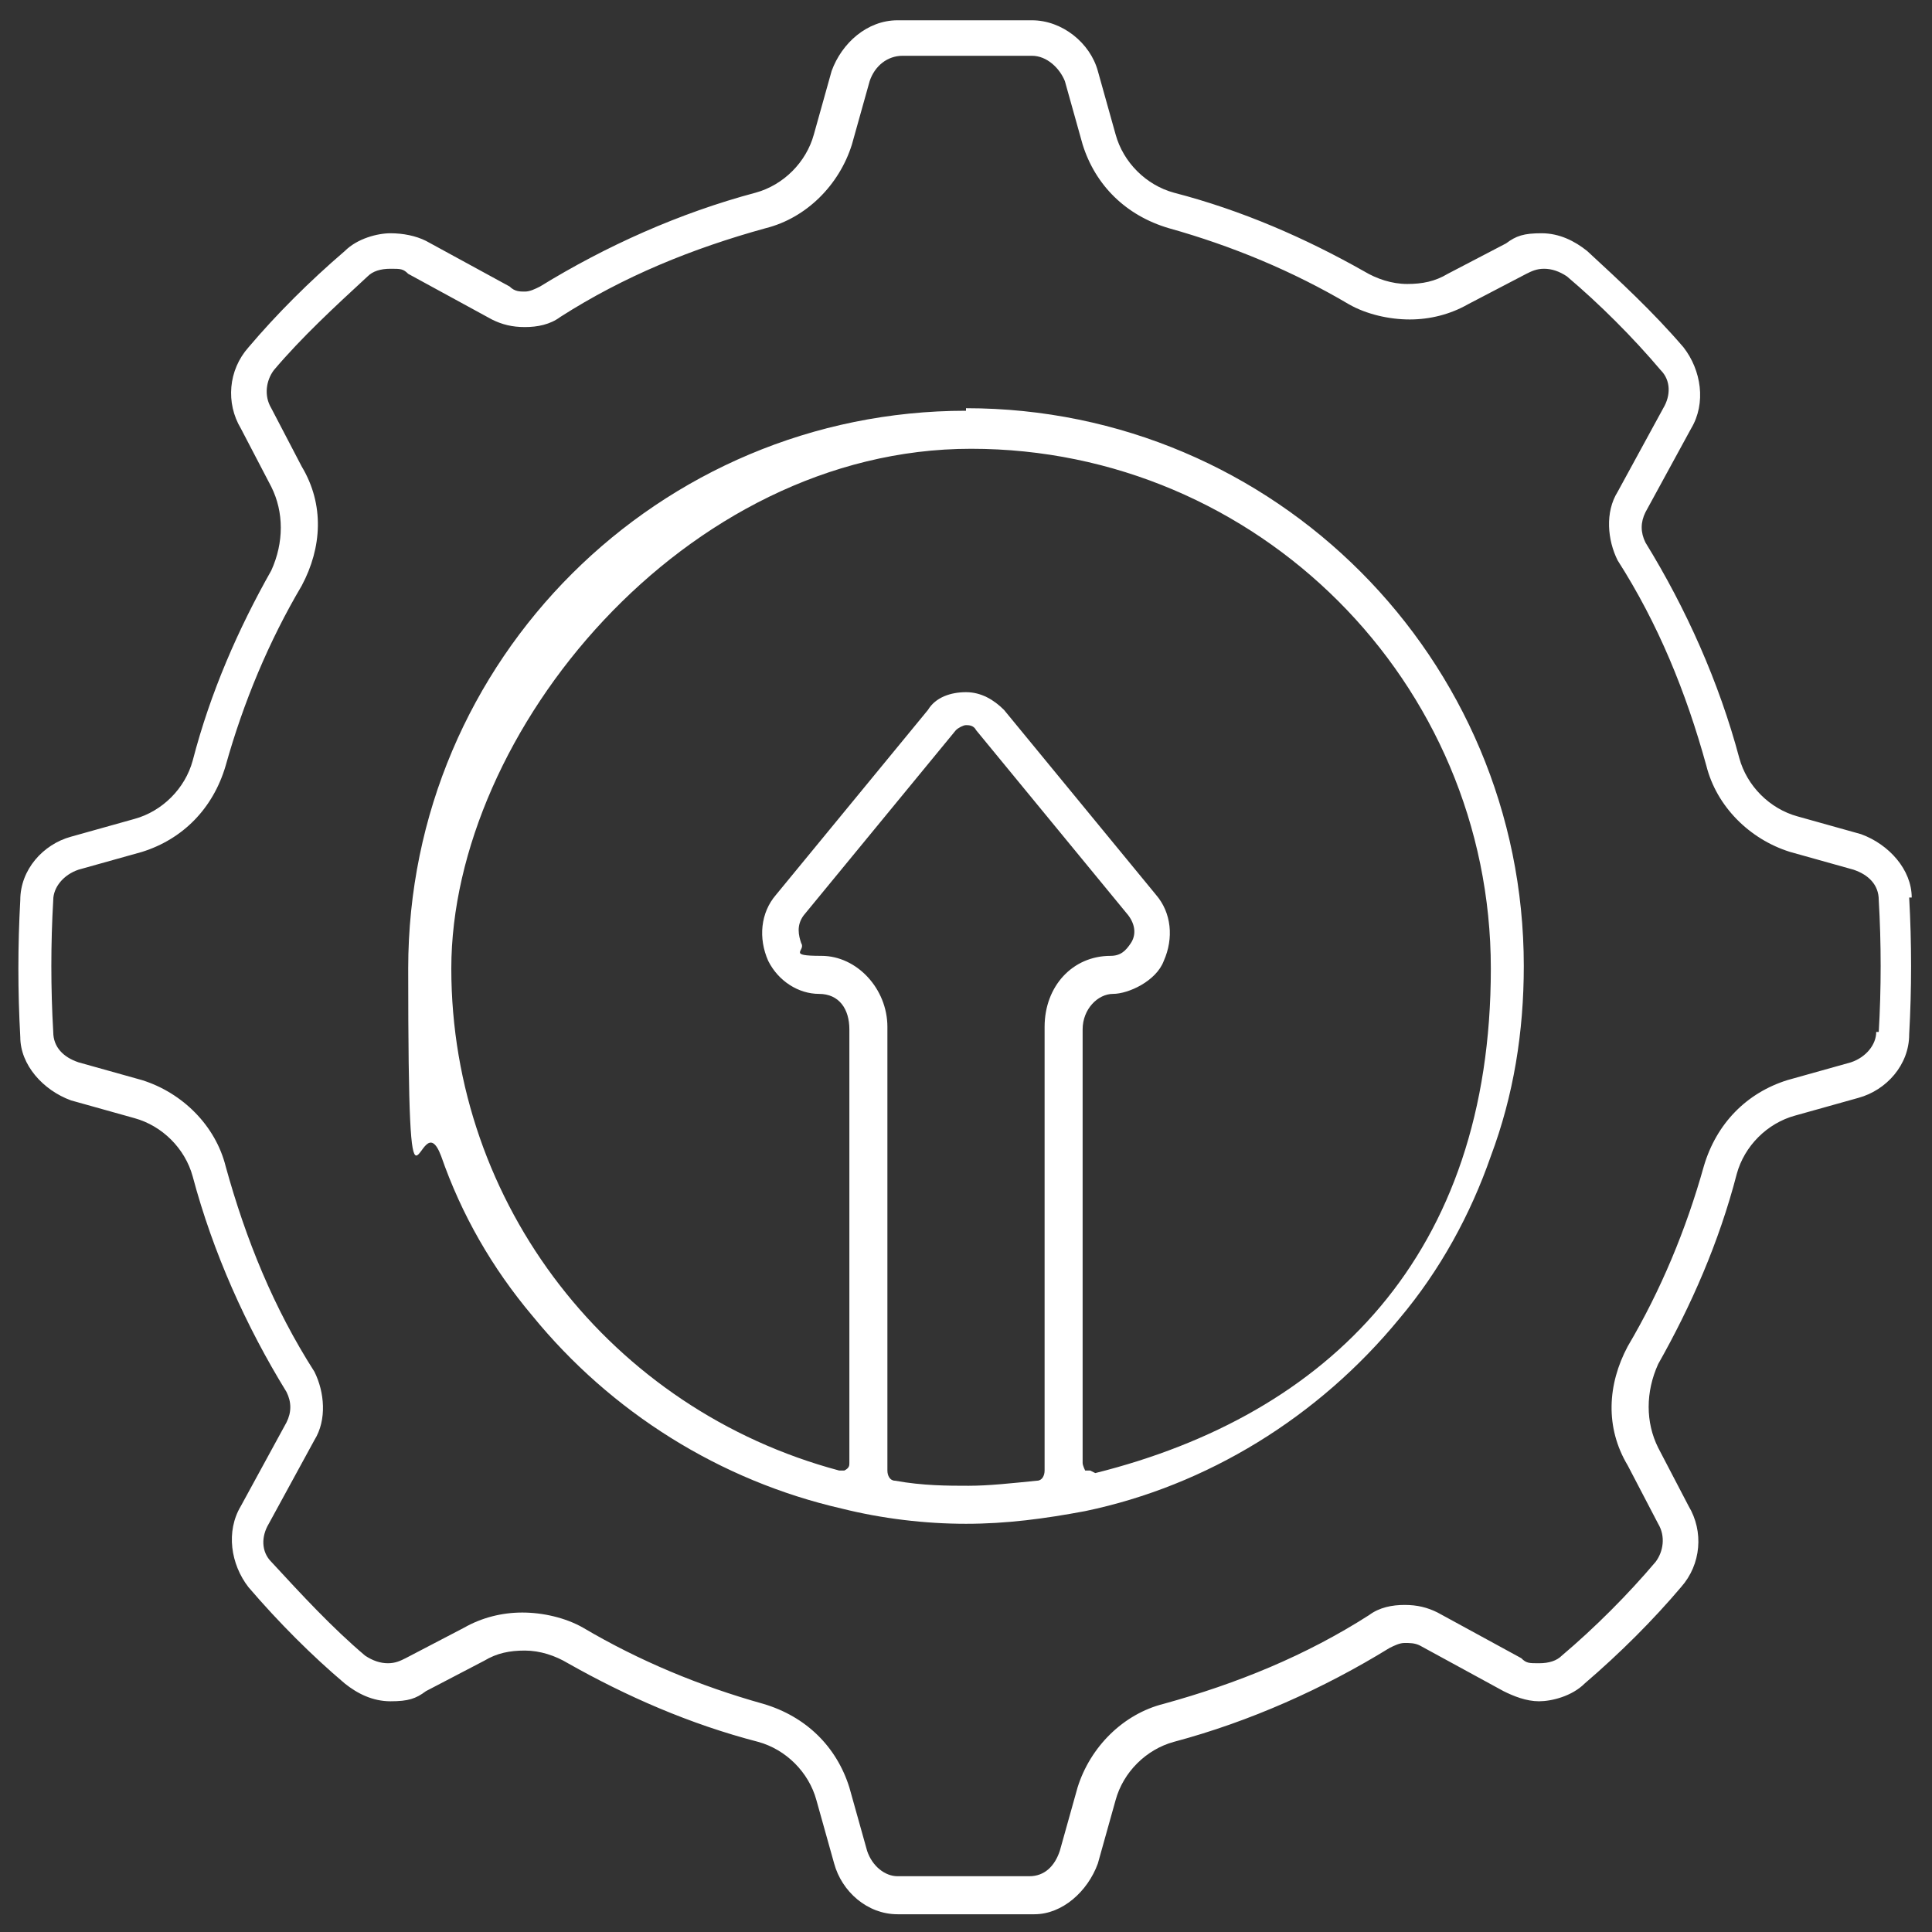
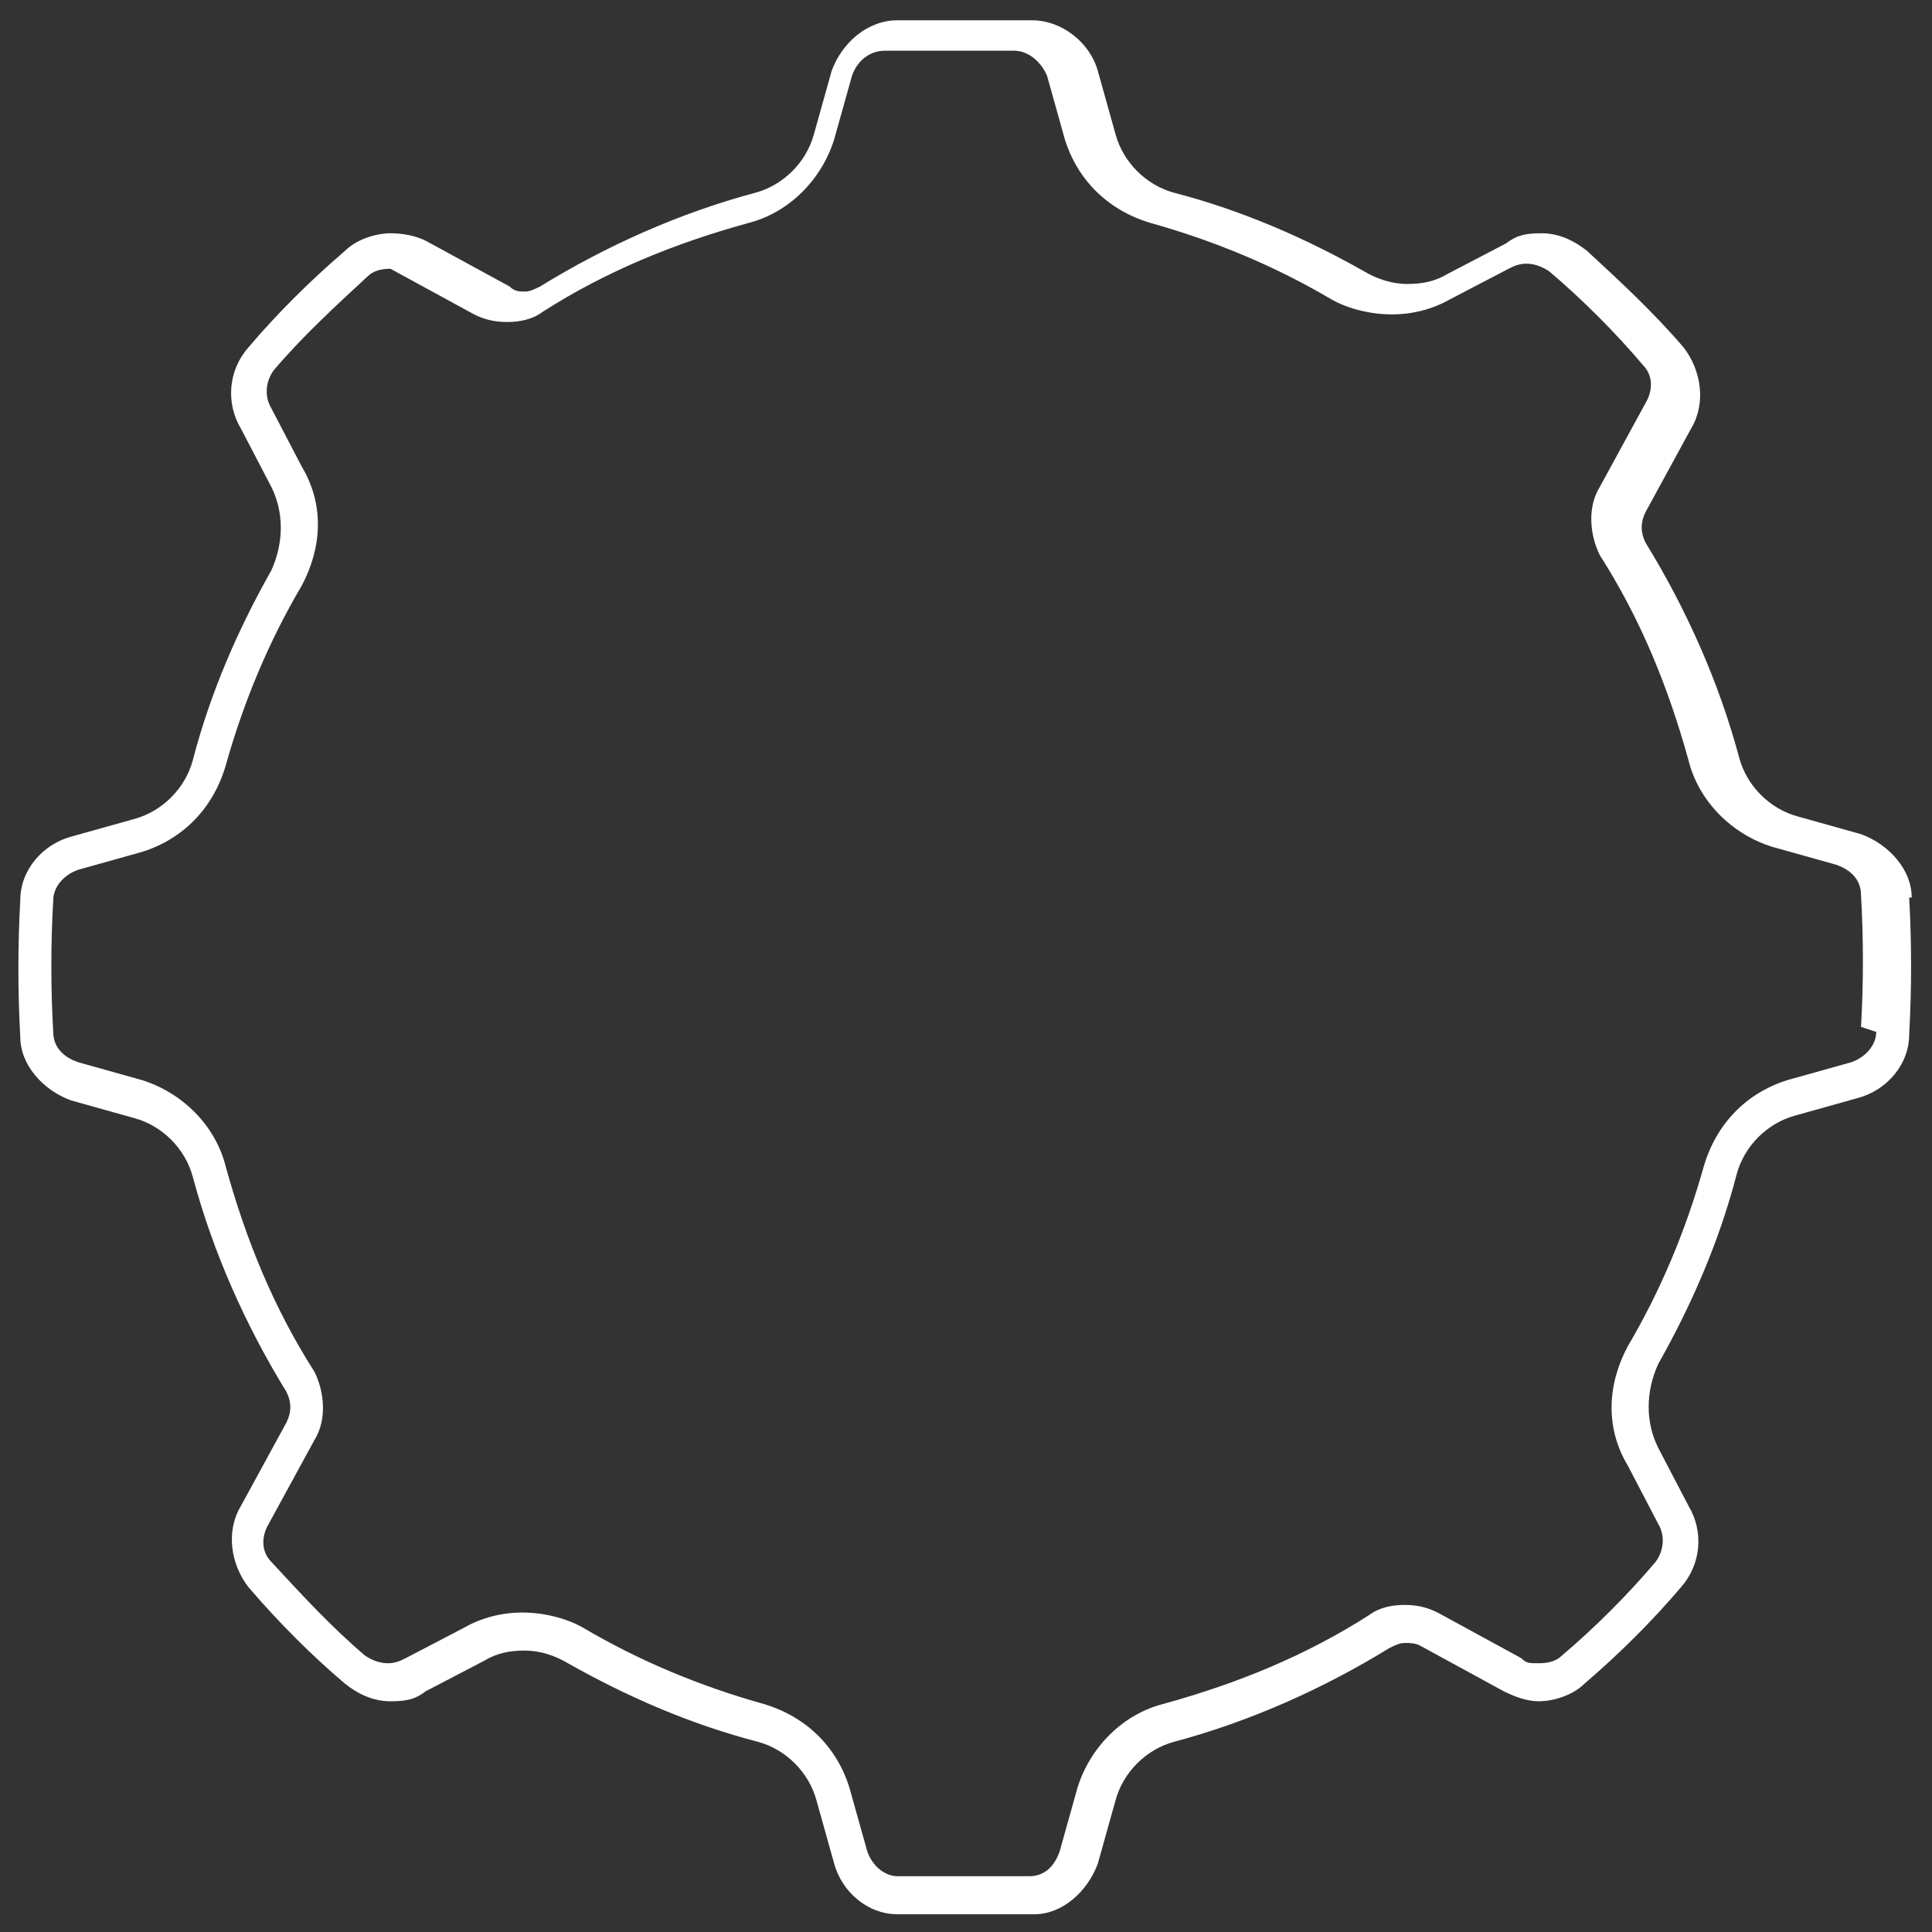
<svg xmlns="http://www.w3.org/2000/svg" id="Layer_2" version="1.1" viewBox="0 0 76.2 76.2">
  <rect x="0" y="0" width="76.2" height="76.2" fill="#333333" stroke="none" />
  <defs>
    <style>
      .st0 {
        fill: #fff;
      }
    </style>
  </defs>
-   <path class="st0" d="M75.4,35.4c0-1.1-.9-2.1-2-2.5l-2.5-.7c-1.1-.3-2-1.2-2.3-2.3-.8-3-2.1-5.9-3.7-8.5-.2-.4-.2-.8,0-1.2l1.8-3.3c.6-1,.4-2.3-.3-3.2-1.2-1.4-2.5-2.6-3.8-3.8-.5-.4-1.1-.7-1.8-.7s-1,.1-1.4.4l-2.3,1.2c-.5.3-1,.4-1.6.4s-1.2-.2-1.7-.5c-2.3-1.3-4.8-2.4-7.5-3.1-1.1-.3-2-1.2-2.3-2.3l-.7-2.5c-.3-1.1-1.4-2-2.6-2-.9,0-1.8,0-2.6,0s-1.7,0-2.7,0c-1.2,0-2.2.9-2.6,2l-.7,2.5c-.3,1.1-1.2,2-2.3,2.3-3,.8-5.9,2.1-8.5,3.7-.2.1-.4.2-.6.2s-.4,0-.6-.2l-3.3-1.8c-.4-.2-.9-.3-1.4-.3s-1.3.2-1.8.7c-1.4,1.2-2.7,2.5-3.8,3.8-.8.9-.9,2.2-.3,3.2l1.2,2.3c.5,1,.5,2.2,0,3.3-1.3,2.3-2.4,4.8-3.1,7.5-.3,1.1-1.2,2-2.3,2.3l-2.5.7c-1.1.3-2,1.3-2,2.5-.1,1.8-.1,3.6,0,5.4,0,1.1.9,2.1,2,2.5l2.5.7c1.1.3,2,1.2,2.3,2.3.8,3,2.1,5.9,3.7,8.5.2.4.2.8,0,1.2l-1.8,3.3c-.6,1-.4,2.3.3,3.2,1.2,1.4,2.5,2.7,3.8,3.8.5.4,1.1.7,1.8.7s1-.1,1.4-.4l2.3-1.2c.5-.3,1-.4,1.6-.4.6,0,1.2.2,1.7.5,2.3,1.3,4.8,2.4,7.5,3.1,1.1.3,2,1.2,2.3,2.3l.7,2.5c.3,1.1,1.3,2,2.5,2,.9,0,1.8,0,2.7,0s1.8,0,2.7,0c1.1,0,2.1-.9,2.5-2l.7-2.5c.3-1.1,1.2-2,2.3-2.3,3-.8,5.9-2.1,8.5-3.7.2-.1.4-.2.6-.2s.4,0,.6.1l3.3,1.8c.4.2.9.4,1.4.4s1.3-.2,1.8-.7c1.4-1.2,2.7-2.5,3.8-3.8.8-.9.9-2.2.3-3.2l-1.2-2.3c-.5-1-.5-2.2,0-3.3,1.3-2.3,2.4-4.8,3.1-7.5.3-1.1,1.2-2,2.3-2.3l2.5-.7c1.1-.3,2-1.3,2-2.5.1-1.8.1-3.6,0-5.4ZM74,40.7c0,.5-.4,1-1,1.2l-2.5.7c-1.6.5-2.8,1.7-3.3,3.4-.7,2.5-1.7,4.9-3,7.1-.8,1.5-.9,3.2,0,4.7l1.2,2.3c.3.5.2,1.1-.1,1.5-1.1,1.3-2.4,2.6-3.7,3.7-.2.2-.5.3-.9.3s-.5,0-.7-.2l-3.3-1.8c-.4-.2-.8-.3-1.3-.3s-1,.1-1.4.4c-2.5,1.6-5.2,2.7-8.1,3.5-1.6.4-2.9,1.7-3.4,3.3l-.7,2.5c-.2.6-.6,1-1.2,1-.9,0-1.7,0-2.6,0s-1.7,0-2.6,0c-.5,0-1-.4-1.2-1l-.7-2.5c-.5-1.6-1.7-2.8-3.4-3.3-2.5-.7-4.9-1.7-7.1-3-.7-.4-1.6-.6-2.4-.6s-1.6.2-2.3.6l-2.3,1.2c-.2.1-.4.2-.7.2s-.6-.1-.9-.3c-1.3-1.1-2.5-2.4-3.7-3.7-.4-.4-.4-1-.1-1.5l1.8-3.3c.5-.8.4-1.9,0-2.7-1.6-2.5-2.7-5.2-3.5-8.1-.4-1.6-1.7-2.9-3.3-3.4l-2.5-.7c-.6-.2-1-.6-1-1.2-.1-1.7-.1-3.5,0-5.2,0-.5.4-1,1-1.2l2.5-.7c1.6-.5,2.8-1.7,3.3-3.4.7-2.5,1.7-4.9,3-7.1.8-1.5.9-3.2,0-4.7l-1.2-2.3c-.3-.5-.2-1.1.1-1.5,1.1-1.3,2.4-2.5,3.7-3.7.2-.2.5-.3.9-.3s.5,0,.7.2l3.3,1.8c.4.2.8.3,1.3.3s1-.1,1.4-.4c2.5-1.6,5.2-2.7,8.1-3.5,1.6-.4,2.9-1.7,3.4-3.3l.7-2.5c.2-.6.7-1,1.3-1,.9,0,1.7,0,2.6,0,.8,0,1.7,0,2.5,0,.6,0,1.1.5,1.3,1l.7,2.5c.5,1.6,1.7,2.8,3.4,3.3,2.5.7,4.9,1.7,7.1,3,.7.4,1.6.6,2.4.6s1.6-.2,2.3-.6l2.3-1.2c.2-.1.4-.2.7-.2.3,0,.6.1.9.3,1.3,1.1,2.6,2.4,3.7,3.7.4.4.4,1,.1,1.5l-1.8,3.3c-.5.8-.4,1.9,0,2.7,1.6,2.5,2.7,5.2,3.5,8.1.4,1.6,1.7,2.9,3.3,3.4l2.5.7c.6.2,1,.6,1,1.2.1,1.7.1,3.5,0,5.2Z" />
-   <path class="st0" d="M38.1,16.2c-12.1,0-22,9.8-22,22s.4,5,1.3,7.4c.8,2.3,2,4.4,3.6,6.3,3.1,3.8,7.4,6.5,12.2,7.6,1.6.4,3.3.6,4.9.6s3.1-.2,4.7-.5c4.8-1,9.2-3.7,12.4-7.6,1.6-1.9,2.8-4.1,3.6-6.4.9-2.4,1.3-4.9,1.3-7.5,0-12.1-9.8-22-22-22ZM41.2,40.5v17.5c0,.2-.1.4-.3.4-1,.1-1.9.2-2.7.2s-1.8,0-2.9-.2c-.2,0-.3-.2-.3-.4v-17.5c0-1.5-1.2-2.8-2.6-2.8s-.6-.2-.8-.5c-.1-.3-.2-.7.1-1.1l6-7.3c.1-.1.3-.2.4-.2s.3,0,.4.2l6,7.3c.3.4.3.8.1,1.1-.2.3-.4.5-.8.5-1.5,0-2.6,1.2-2.6,2.8ZM43,58s0,0,0,0c0,0-.2,0-.2,0,0,0-.1-.2-.1-.3v-17.1c0-.8.6-1.4,1.2-1.4s1.7-.5,2-1.3c.4-.9.3-1.9-.3-2.6l-6-7.3s0,0,0,0c-.4-.4-.9-.7-1.5-.7s-1.2.2-1.5.7l-6,7.3c-.6.7-.7,1.7-.3,2.6.4.8,1.2,1.3,2,1.3s1.2.6,1.2,1.4v17.1c0,.1,0,.2-.2.3,0,0-.2,0-.2,0s0,0,0,0c-9-2.4-15.3-10.5-15.3-19.8s9.2-20.5,20.5-20.5,20.5,9.2,20.5,20.5-6.4,17.6-15.6,19.9Z" />
+   <path class="st0" d="M75.4,35.4c0-1.1-.9-2.1-2-2.5l-2.5-.7c-1.1-.3-2-1.2-2.3-2.3-.8-3-2.1-5.9-3.7-8.5-.2-.4-.2-.8,0-1.2l1.8-3.3c.6-1,.4-2.3-.3-3.2-1.2-1.4-2.5-2.6-3.8-3.8-.5-.4-1.1-.7-1.8-.7s-1,.1-1.4.4l-2.3,1.2c-.5.3-1,.4-1.6.4s-1.2-.2-1.7-.5c-2.3-1.3-4.8-2.4-7.5-3.1-1.1-.3-2-1.2-2.3-2.3l-.7-2.5c-.3-1.1-1.4-2-2.6-2-.9,0-1.8,0-2.6,0s-1.7,0-2.7,0c-1.2,0-2.2.9-2.6,2l-.7,2.5c-.3,1.1-1.2,2-2.3,2.3-3,.8-5.9,2.1-8.5,3.7-.2.1-.4.2-.6.2s-.4,0-.6-.2l-3.3-1.8c-.4-.2-.9-.3-1.4-.3s-1.3.2-1.8.7c-1.4,1.2-2.7,2.5-3.8,3.8-.8.9-.9,2.2-.3,3.2l1.2,2.3c.5,1,.5,2.2,0,3.3-1.3,2.3-2.4,4.8-3.1,7.5-.3,1.1-1.2,2-2.3,2.3l-2.5.7c-1.1.3-2,1.3-2,2.5-.1,1.8-.1,3.6,0,5.4,0,1.1.9,2.1,2,2.5l2.5.7c1.1.3,2,1.2,2.3,2.3.8,3,2.1,5.9,3.7,8.5.2.4.2.8,0,1.2l-1.8,3.3c-.6,1-.4,2.3.3,3.2,1.2,1.4,2.5,2.7,3.8,3.8.5.4,1.1.7,1.8.7s1-.1,1.4-.4l2.3-1.2c.5-.3,1-.4,1.6-.4.6,0,1.2.2,1.7.5,2.3,1.3,4.8,2.4,7.5,3.1,1.1.3,2,1.2,2.3,2.3l.7,2.5c.3,1.1,1.3,2,2.5,2,.9,0,1.8,0,2.7,0s1.8,0,2.7,0c1.1,0,2.1-.9,2.5-2l.7-2.5c.3-1.1,1.2-2,2.3-2.3,3-.8,5.9-2.1,8.5-3.7.2-.1.4-.2.6-.2s.4,0,.6.1l3.3,1.8c.4.2.9.4,1.4.4s1.3-.2,1.8-.7c1.4-1.2,2.7-2.5,3.8-3.8.8-.9.9-2.2.3-3.2l-1.2-2.3c-.5-1-.5-2.2,0-3.3,1.3-2.3,2.4-4.8,3.1-7.5.3-1.1,1.2-2,2.3-2.3l2.5-.7c1.1-.3,2-1.3,2-2.5.1-1.8.1-3.6,0-5.4ZM74,40.7c0,.5-.4,1-1,1.2l-2.5.7c-1.6.5-2.8,1.7-3.3,3.4-.7,2.5-1.7,4.9-3,7.1-.8,1.5-.9,3.2,0,4.7l1.2,2.3c.3.5.2,1.1-.1,1.5-1.1,1.3-2.4,2.6-3.7,3.7-.2.2-.5.3-.9.3s-.5,0-.7-.2l-3.3-1.8c-.4-.2-.8-.3-1.3-.3s-1,.1-1.4.4c-2.5,1.6-5.2,2.7-8.1,3.5-1.6.4-2.9,1.7-3.4,3.3l-.7,2.5c-.2.6-.6,1-1.2,1-.9,0-1.7,0-2.6,0s-1.7,0-2.6,0c-.5,0-1-.4-1.2-1l-.7-2.5c-.5-1.6-1.7-2.8-3.4-3.3-2.5-.7-4.9-1.7-7.1-3-.7-.4-1.6-.6-2.4-.6s-1.6.2-2.3.6l-2.3,1.2c-.2.1-.4.2-.7.2s-.6-.1-.9-.3c-1.3-1.1-2.5-2.4-3.7-3.7-.4-.4-.4-1-.1-1.5l1.8-3.3c.5-.8.4-1.9,0-2.7-1.6-2.5-2.7-5.2-3.5-8.1-.4-1.6-1.7-2.9-3.3-3.4l-2.5-.7c-.6-.2-1-.6-1-1.2-.1-1.7-.1-3.5,0-5.2,0-.5.4-1,1-1.2l2.5-.7c1.6-.5,2.8-1.7,3.3-3.4.7-2.5,1.7-4.9,3-7.1.8-1.5.9-3.2,0-4.7l-1.2-2.3c-.3-.5-.2-1.1.1-1.5,1.1-1.3,2.4-2.5,3.7-3.7.2-.2.5-.3.9-.3l3.3,1.8c.4.2.8.3,1.3.3s1-.1,1.4-.4c2.5-1.6,5.2-2.7,8.1-3.5,1.6-.4,2.9-1.7,3.4-3.3l.7-2.5c.2-.6.7-1,1.3-1,.9,0,1.7,0,2.6,0,.8,0,1.7,0,2.5,0,.6,0,1.1.5,1.3,1l.7,2.5c.5,1.6,1.7,2.8,3.4,3.3,2.5.7,4.9,1.7,7.1,3,.7.4,1.6.6,2.4.6s1.6-.2,2.3-.6l2.3-1.2c.2-.1.4-.2.7-.2.3,0,.6.1.9.3,1.3,1.1,2.6,2.4,3.7,3.7.4.4.4,1,.1,1.5l-1.8,3.3c-.5.8-.4,1.9,0,2.7,1.6,2.5,2.7,5.2,3.5,8.1.4,1.6,1.7,2.9,3.3,3.4l2.5.7c.6.2,1,.6,1,1.2.1,1.7.1,3.5,0,5.2Z" />
</svg>